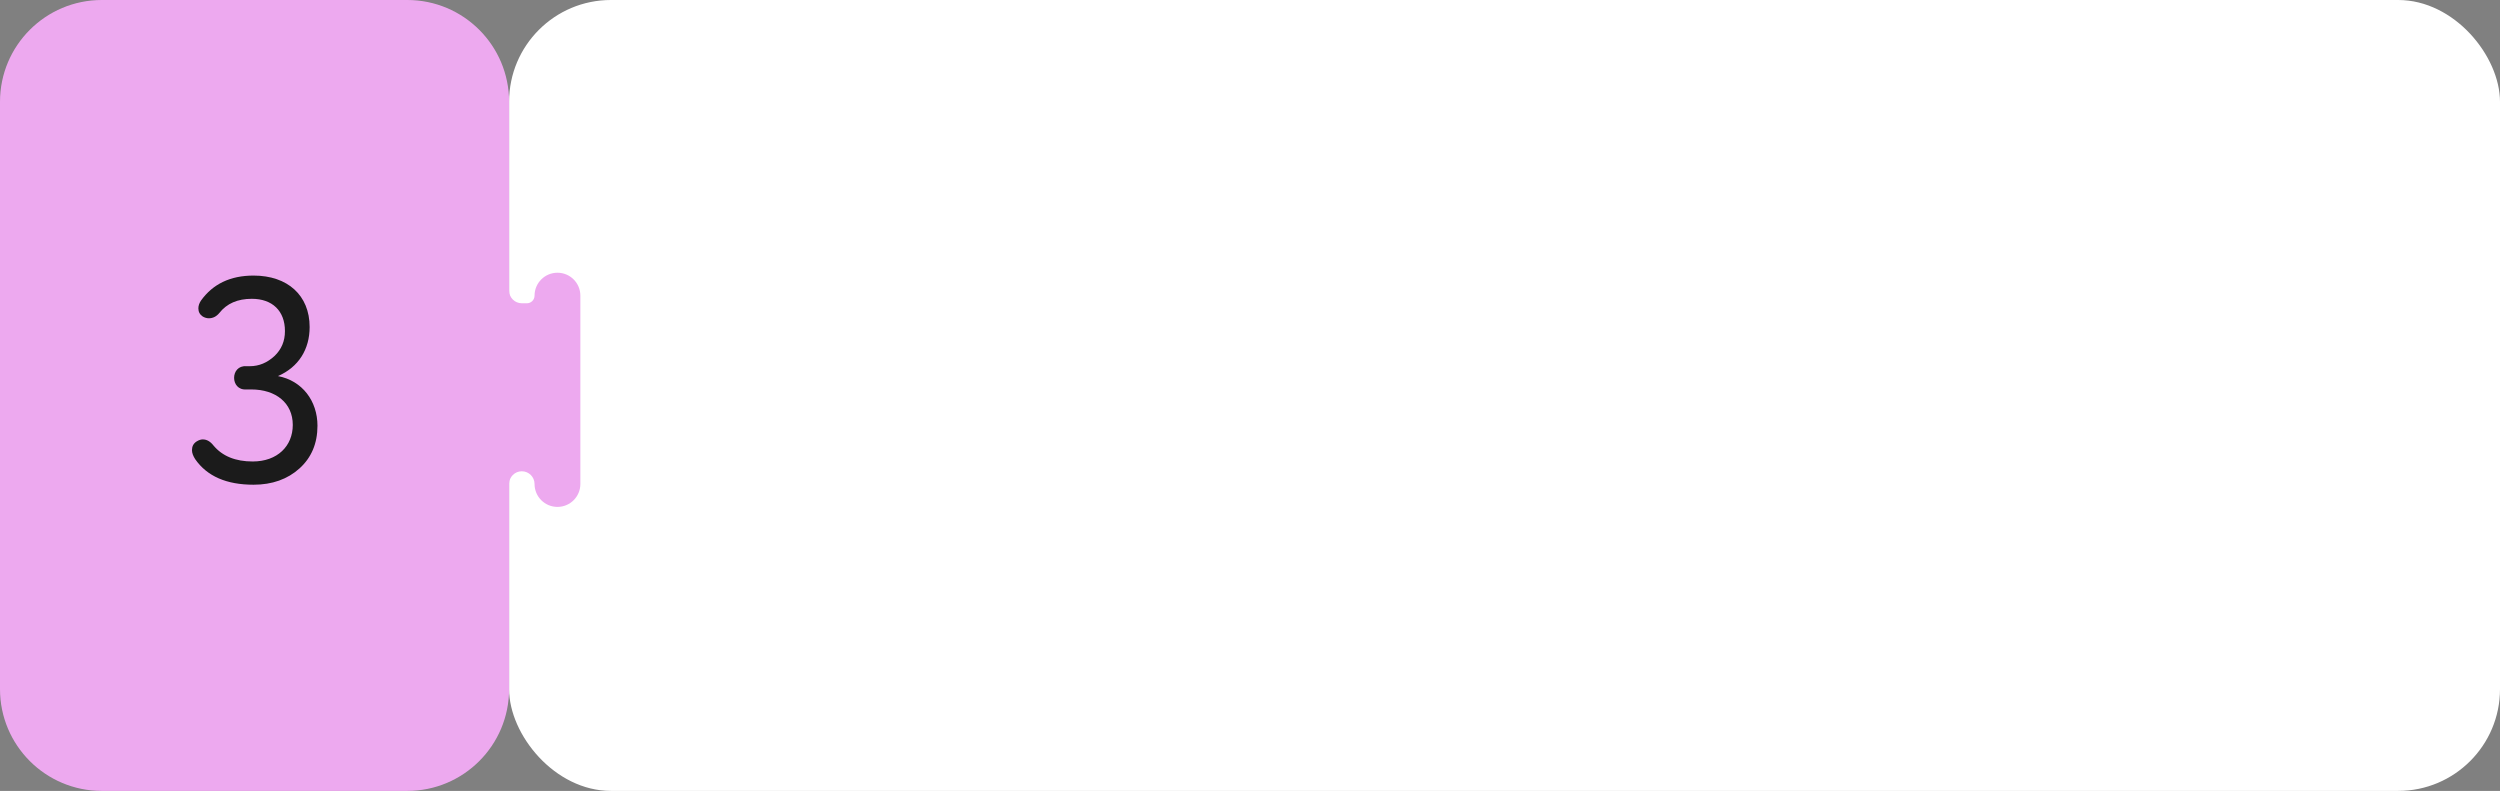
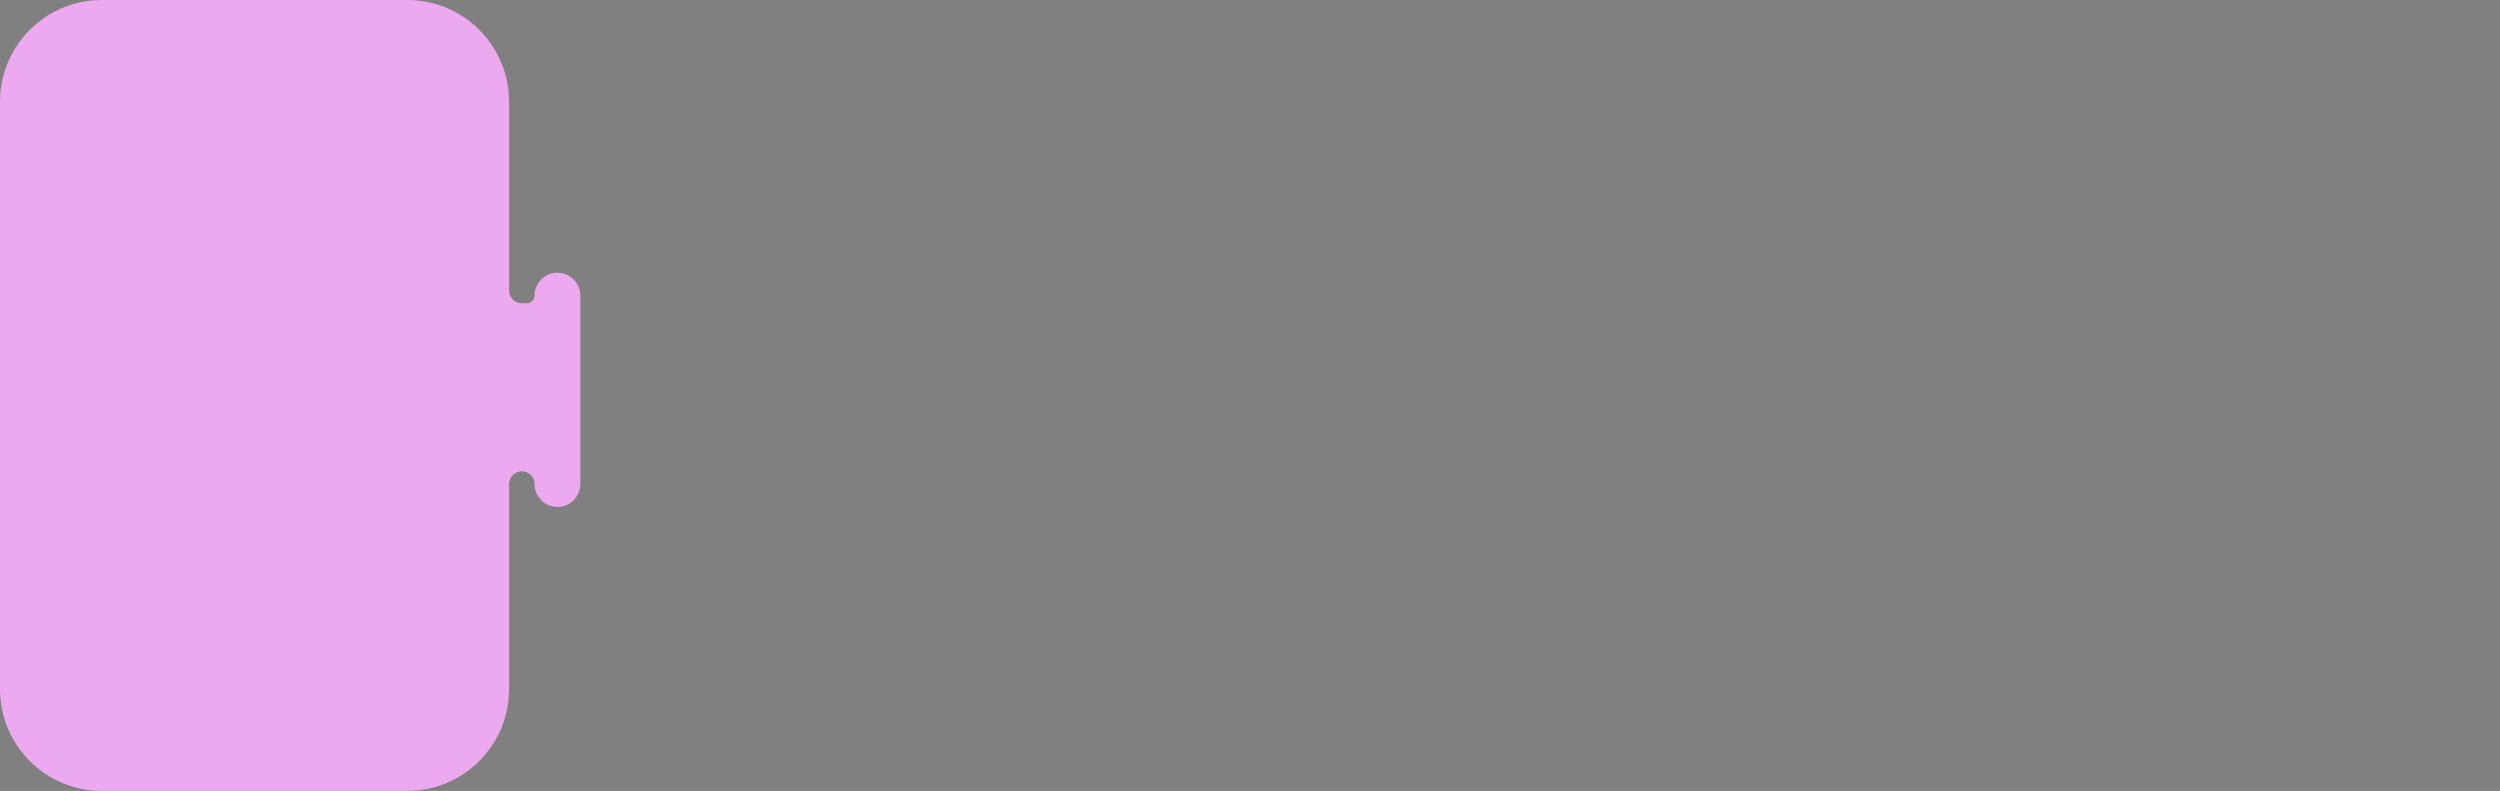
<svg xmlns="http://www.w3.org/2000/svg" width="275" height="87" viewBox="0 0 275 87" fill="none">
  <rect x="0" y="0" width="275" height="87" fill="#808080" stroke="none" />
-   <rect x="56" width="219" height="87" rx="11.2" fill="white" />
  <path fill-rule="evenodd" clip-rule="evenodd" d="M56 11.2C56 5.014 50.986 0 44.8 0H11.2C5.014 0 0 5.014 0 11.2V75.8C0 81.986 5.014 87 11.2 87H44.8C50.986 87 56 81.986 56 75.8V53.24C56 52.467 56.627 51.84 57.4 51.84C58.173 51.84 58.8 52.467 58.8 53.24C58.8 54.632 59.928 55.76 61.32 55.76C62.712 55.76 63.84 54.632 63.84 53.24V32.52C63.84 31.128 62.712 30 61.32 30C59.928 30 58.8 31.128 58.8 32.52C58.8 32.984 58.424 33.36 57.96 33.36H57.4C56.627 33.36 56 32.733 56 31.96V11.2Z" fill="#EDA9EF" />
-   <path d="M22.109 33.061C23.419 31.239 25.336 30.313 27.893 30.313C31.631 30.313 34.06 32.486 34.06 35.969C34.06 38.429 32.845 40.378 30.577 41.369C33.261 41.88 34.922 44.117 34.922 46.833C34.922 48.782 34.251 50.348 32.941 51.53C31.631 52.712 29.938 53.319 27.893 53.319C24.921 53.319 22.78 52.393 21.47 50.508C21.246 50.156 21.118 49.837 21.118 49.517C21.118 49.102 21.278 48.782 21.63 48.558C21.885 48.399 22.109 48.335 22.301 48.335C22.748 48.335 23.131 48.558 23.483 49.006C24.474 50.188 25.911 50.763 27.797 50.763C30.513 50.763 32.206 49.07 32.206 46.737C32.206 44.34 30.353 42.839 27.637 42.839H27.094C25.304 42.967 25.304 40.155 27.094 40.282H27.477C28.5 40.282 29.394 39.899 30.193 39.164C30.96 38.429 31.344 37.534 31.344 36.416C31.344 34.211 29.97 32.869 27.701 32.869C26.135 32.869 24.953 33.38 24.122 34.435C23.802 34.818 23.419 35.01 22.972 35.01C22.748 35.01 22.524 34.946 22.301 34.818C21.981 34.595 21.821 34.307 21.821 33.924C21.821 33.636 21.917 33.349 22.109 33.061Z" fill="#1B1B1B" />
</svg>